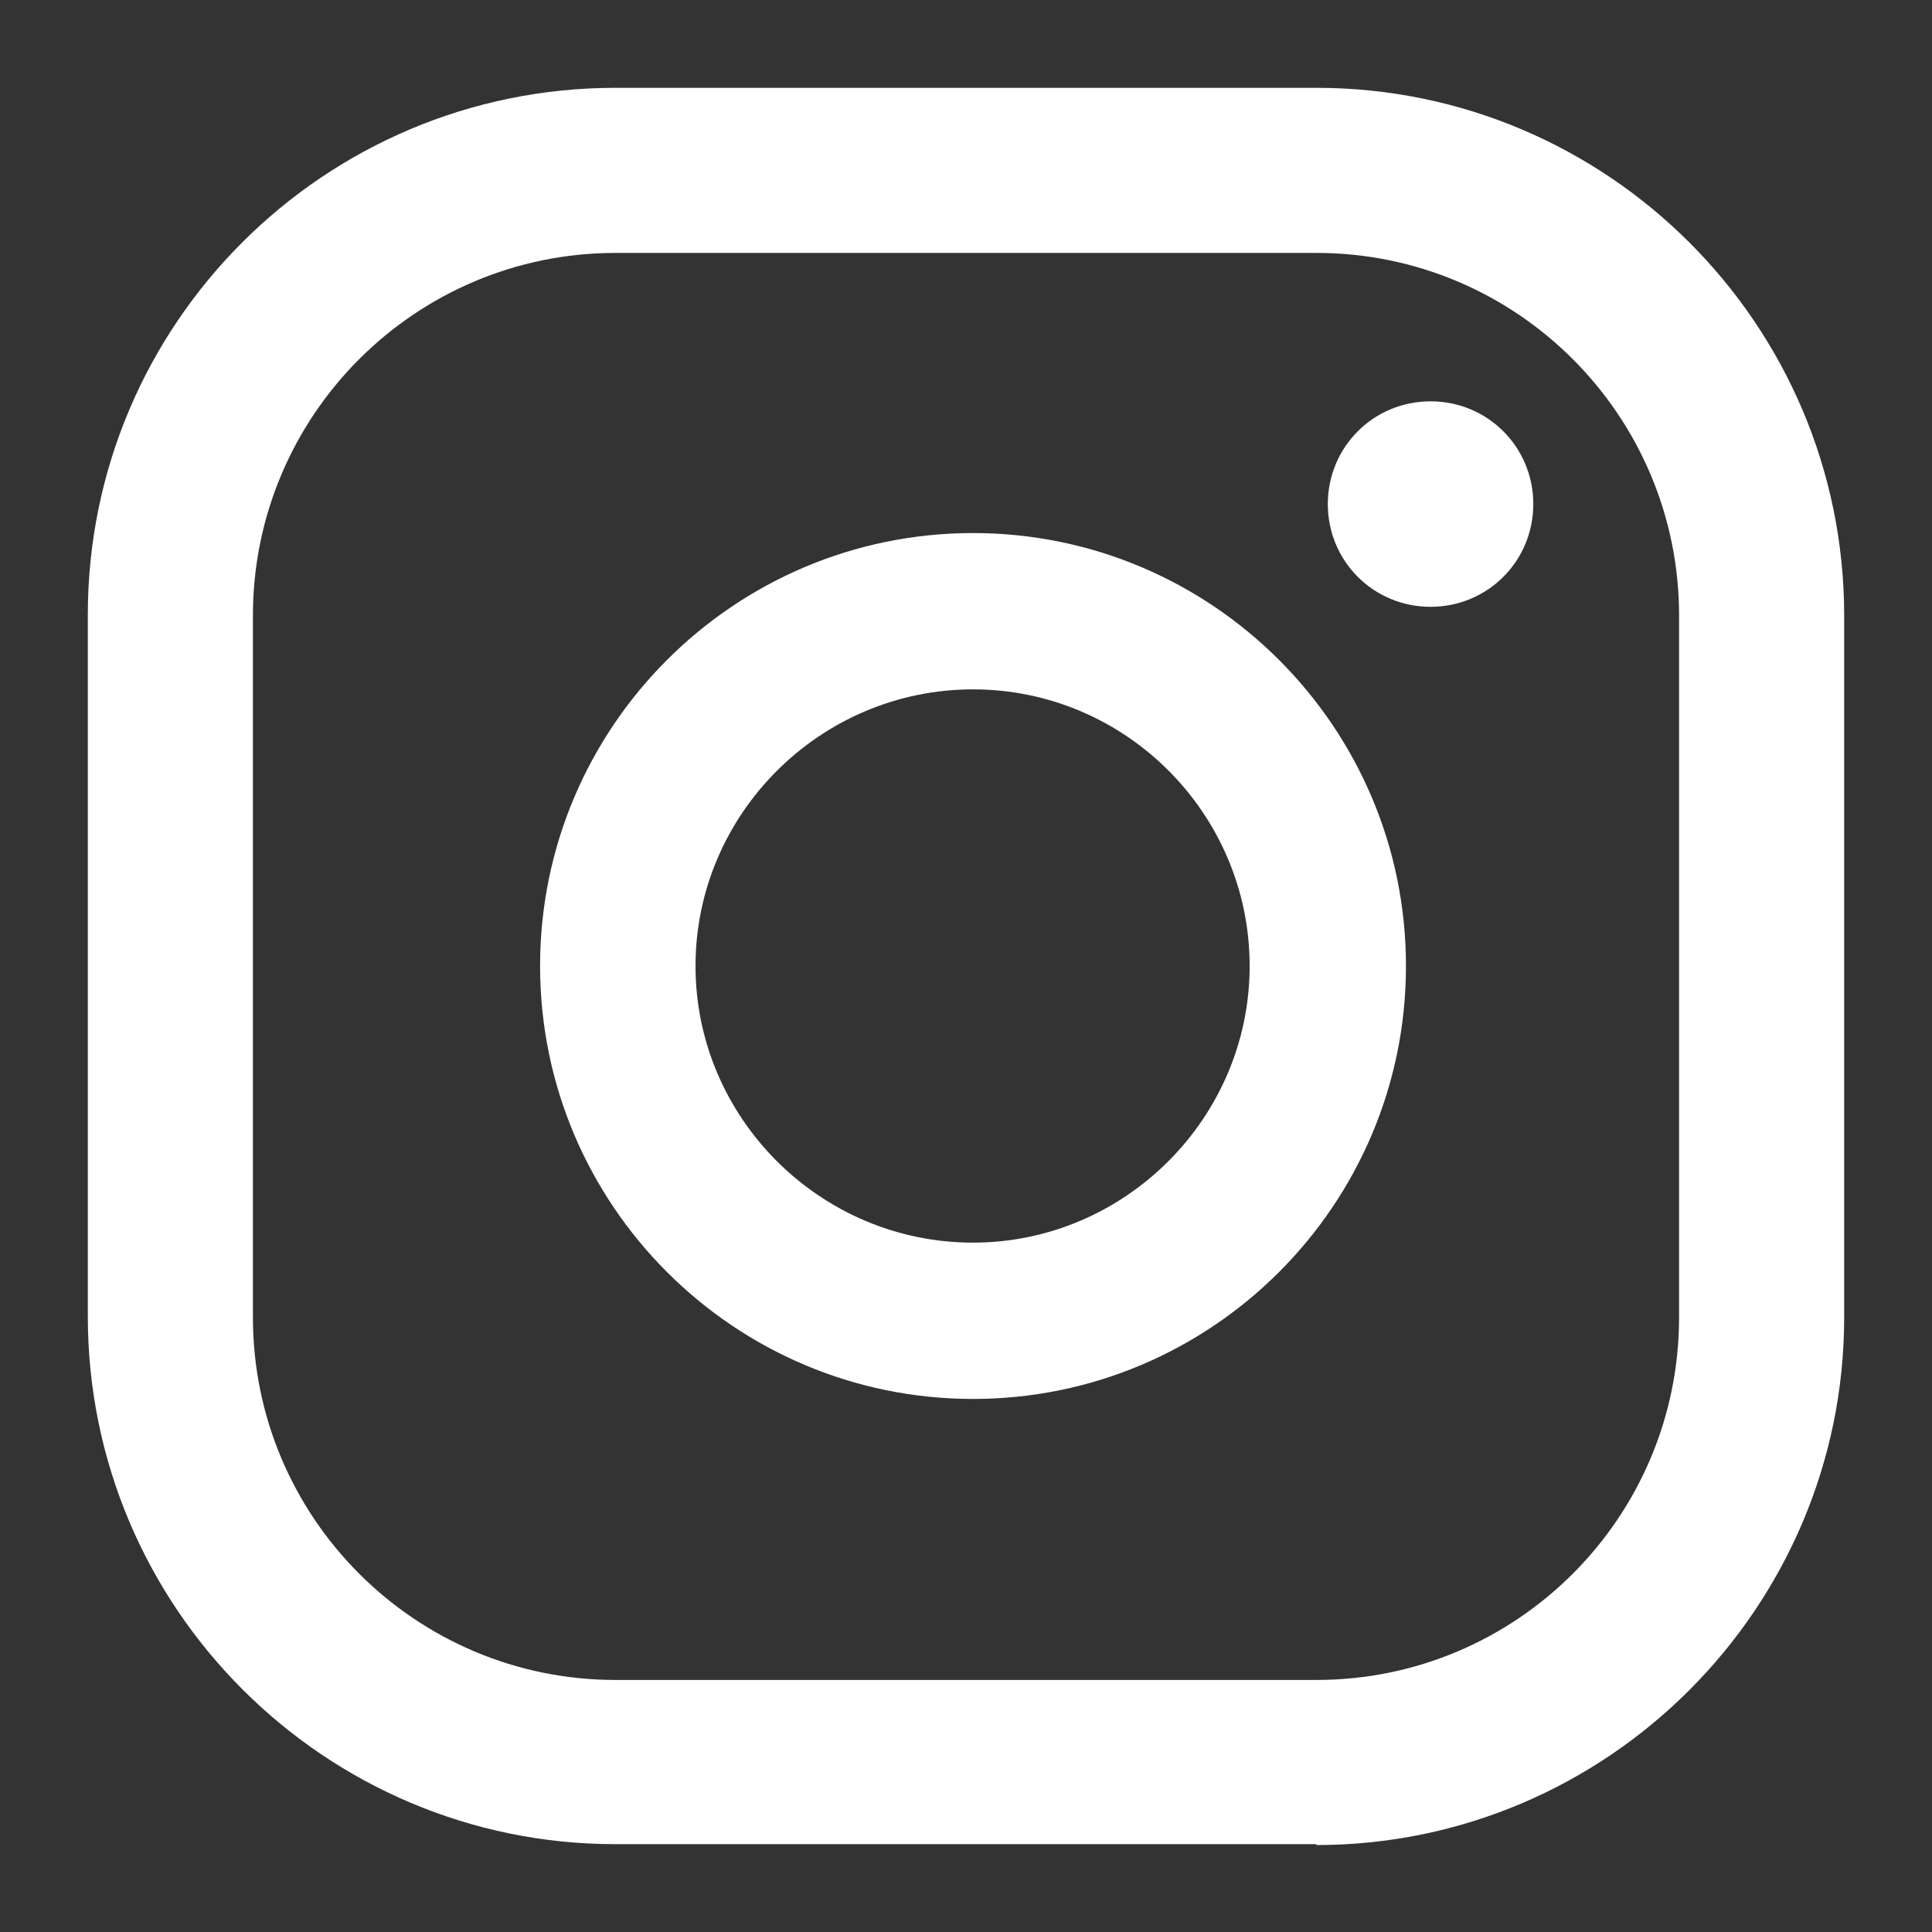
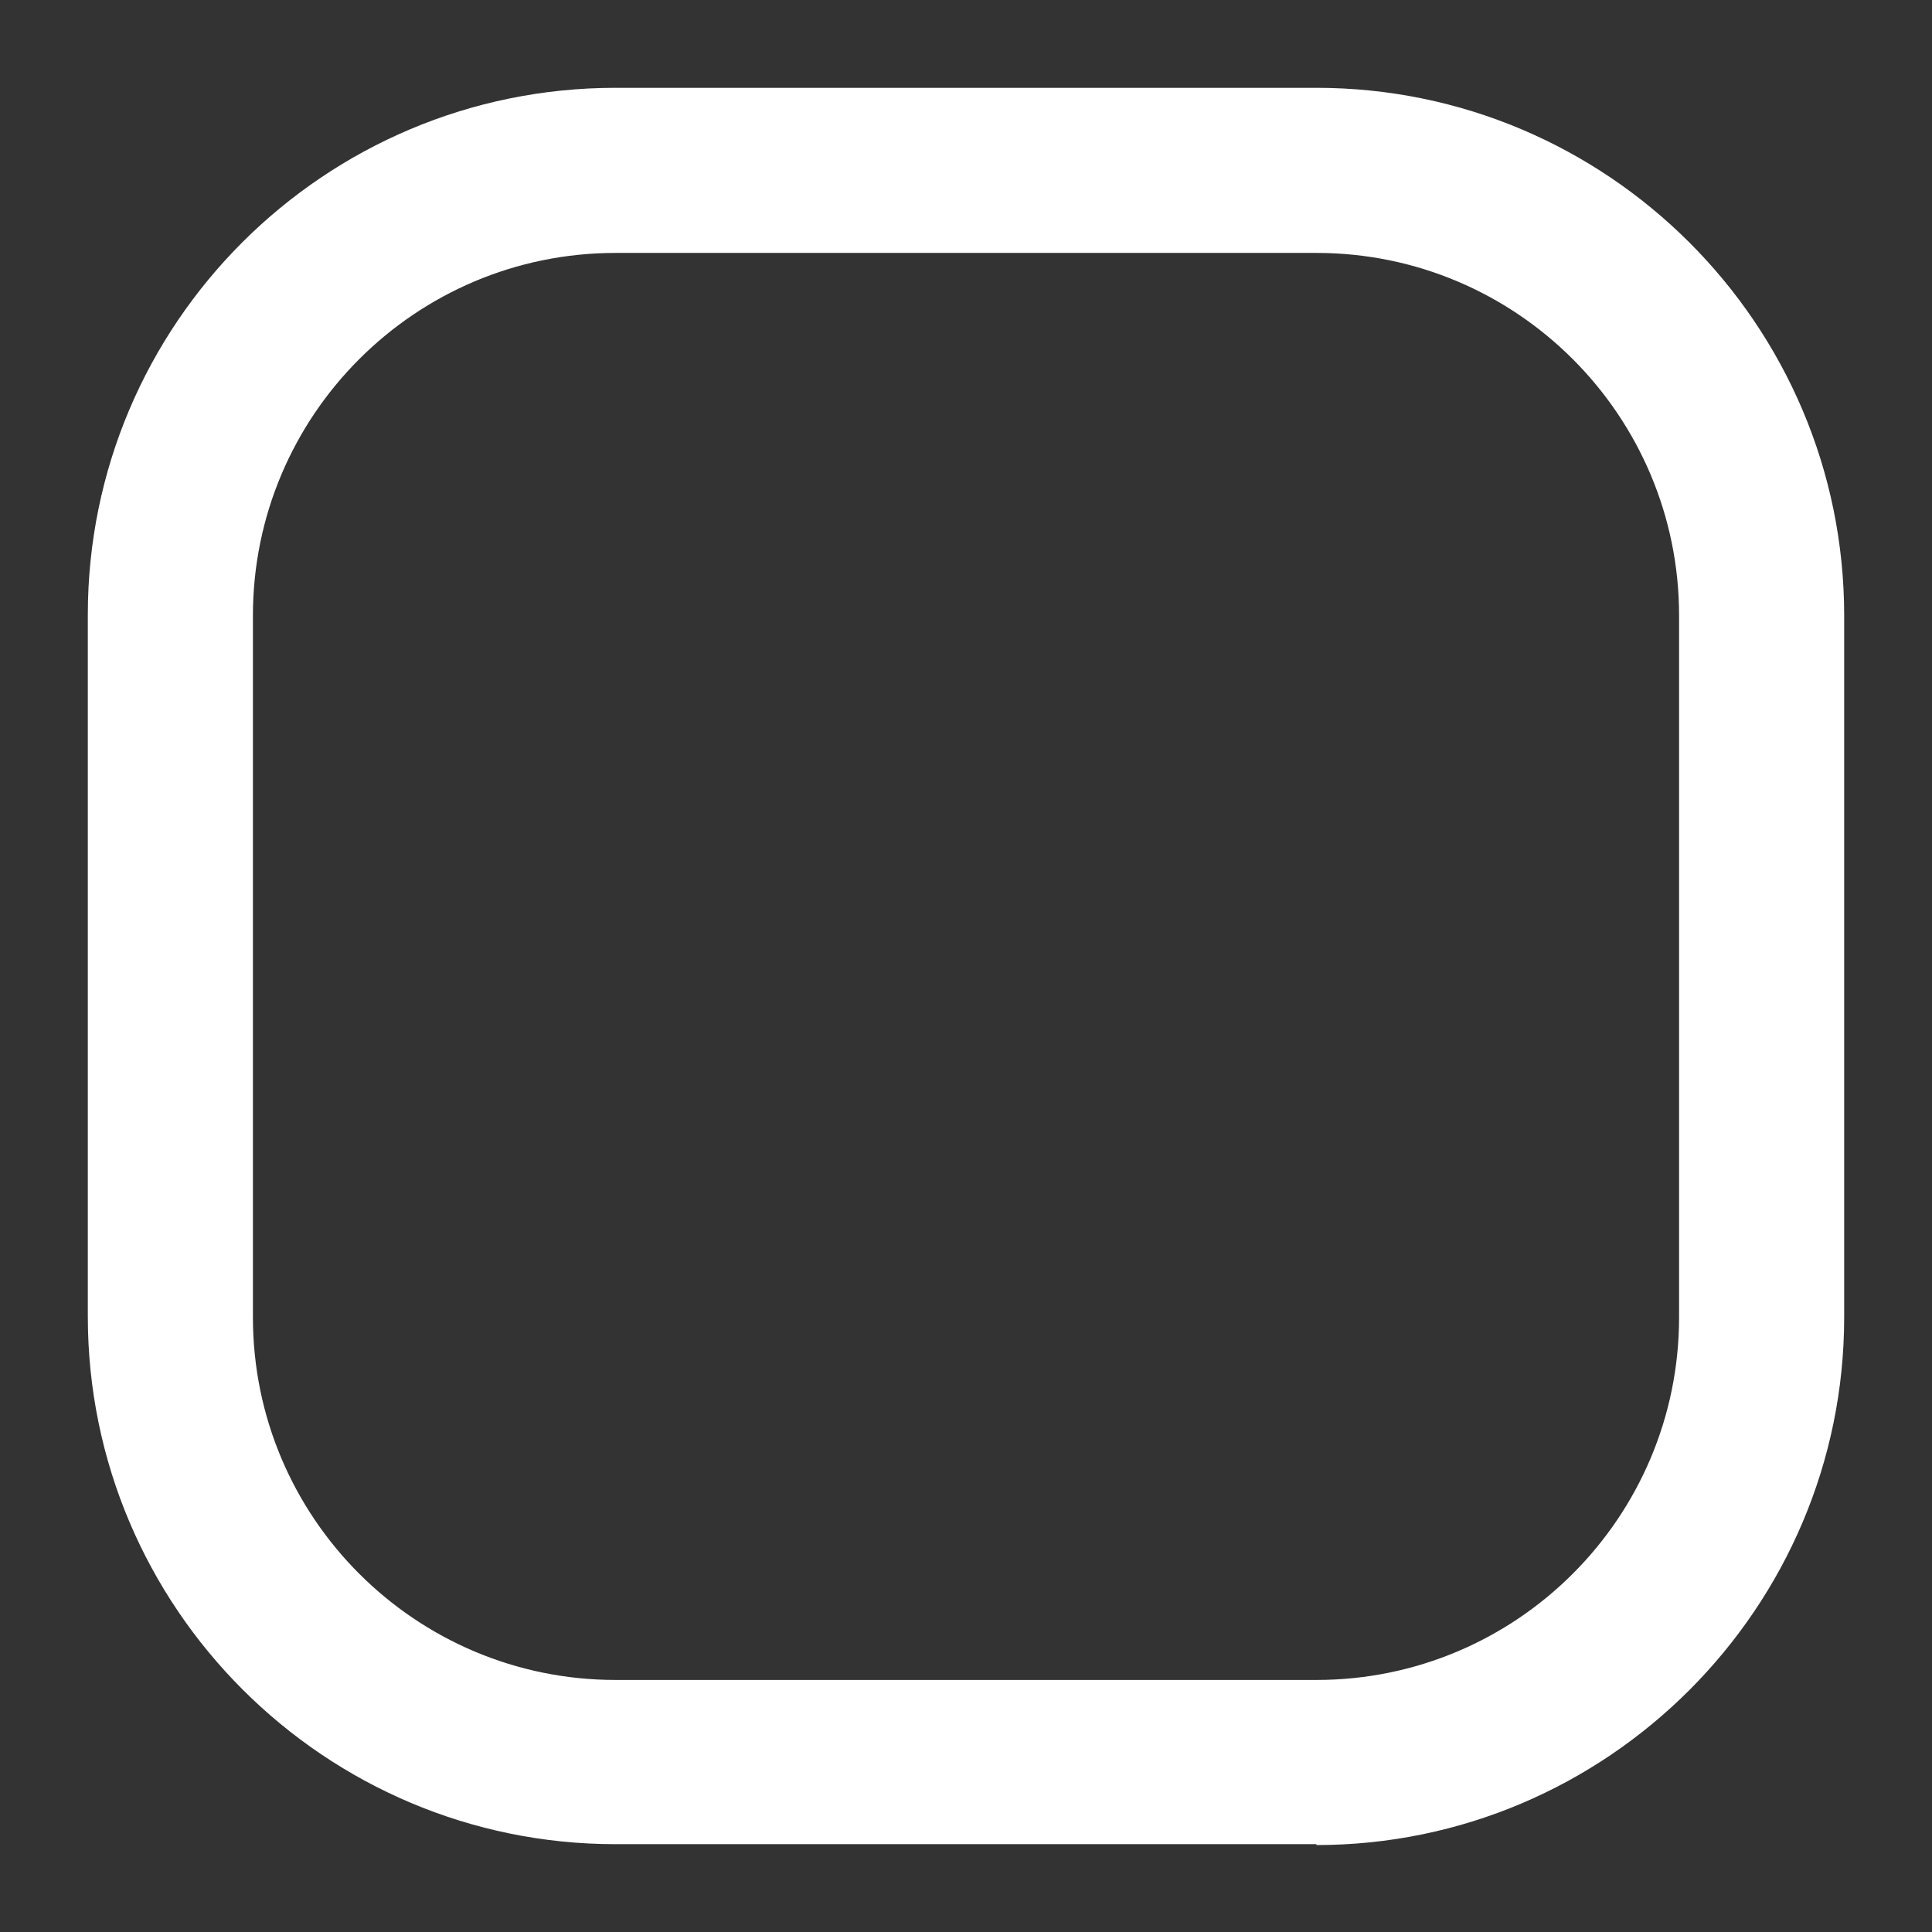
<svg xmlns="http://www.w3.org/2000/svg" id="Layer_1" data-name="Layer 1" viewBox="0 0 22 22">
  <rect x="0" y="0" width="22" height="22" fill="#333333" stroke="none" />
  <defs>
    <style>
      .cls-1 {
        fill: #fff;
        stroke-width: 0px;
      }
    </style>
  </defs>
-   <path class="cls-1" d="M16.29,4.57c-.65,0-1.17.52-1.17,1.17s.52,1.17,1.17,1.17,1.17-.52,1.17-1.17-.52-1.17-1.17-1.17Z" />
-   <path class="cls-1" d="M11.08,6.07c-2.72,0-4.93,2.21-4.93,4.93s2.21,4.93,4.93,4.93,4.93-2.21,4.93-4.93-2.21-4.93-4.93-4.93ZM11.08,14.15c-1.74,0-3.16-1.42-3.16-3.15s1.42-3.15,3.16-3.15,3.15,1.42,3.15,3.15-1.42,3.15-3.15,3.15Z" />
  <path class="cls-1" d="M14.99,21h-7.98c-3.31,0-6.01-2.69-6.01-6.01v-7.99C1,3.69,3.69,1,7.01,1h7.98c3.31,0,6.01,2.69,6.01,6.01v7.99c0,3.31-2.7,6.01-6.01,6.01ZM7.01,2.88c-2.28,0-4.13,1.85-4.13,4.13v7.99c0,2.28,1.85,4.13,4.13,4.13h7.98c2.28,0,4.13-1.85,4.13-4.13v-7.99c0-2.28-1.85-4.13-4.13-4.13h-7.98Z" />
</svg>